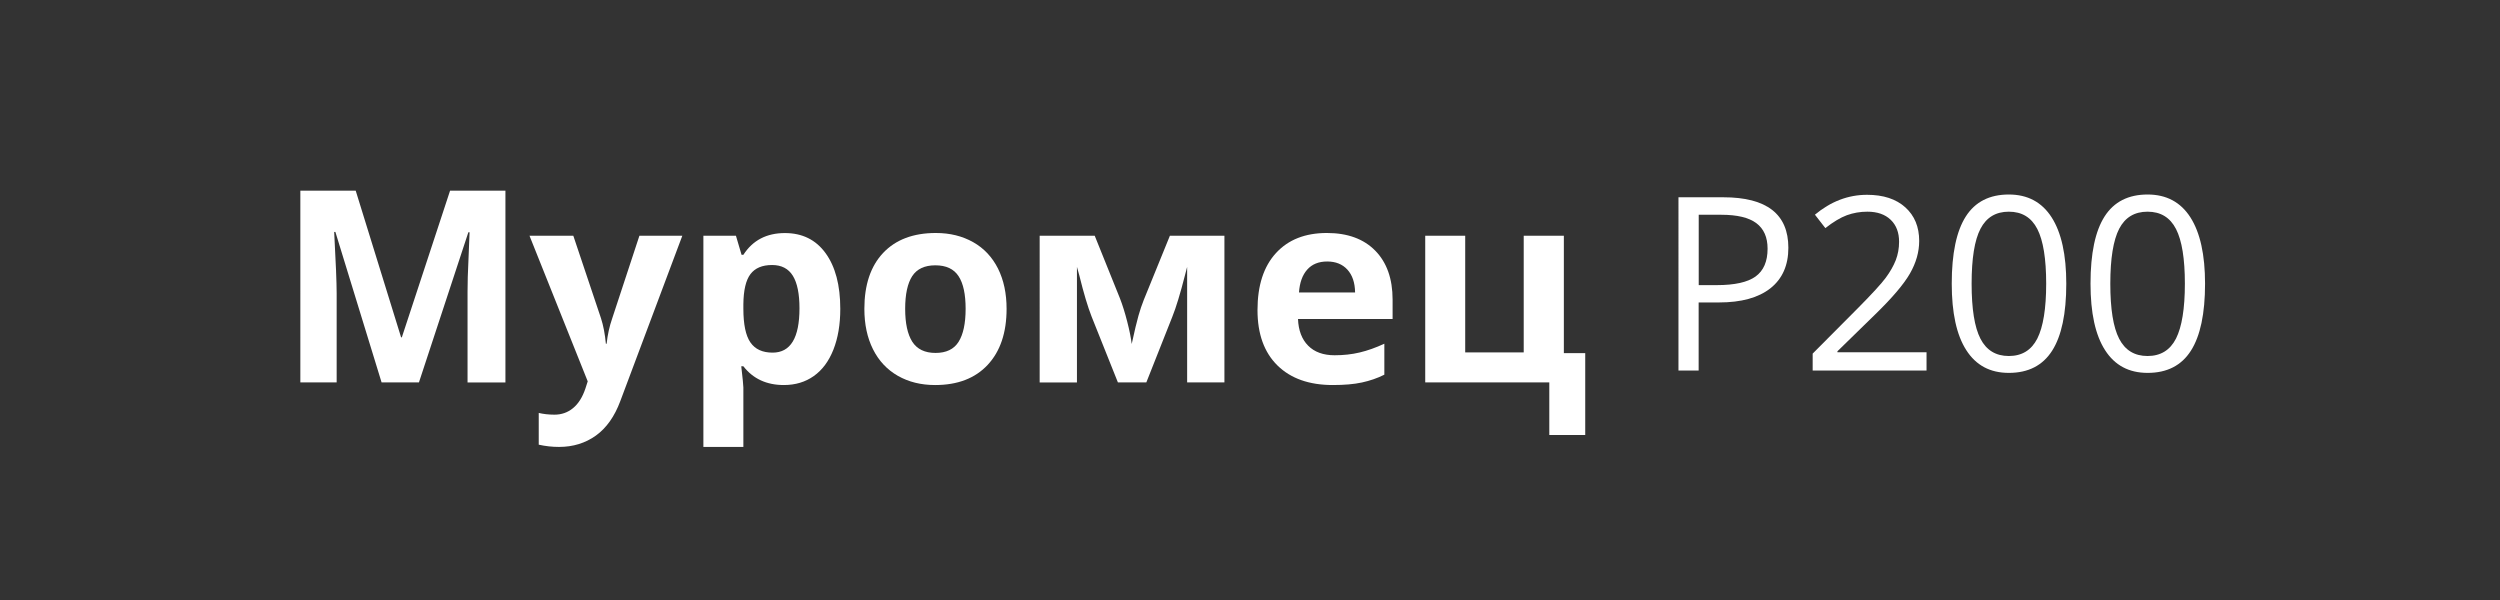
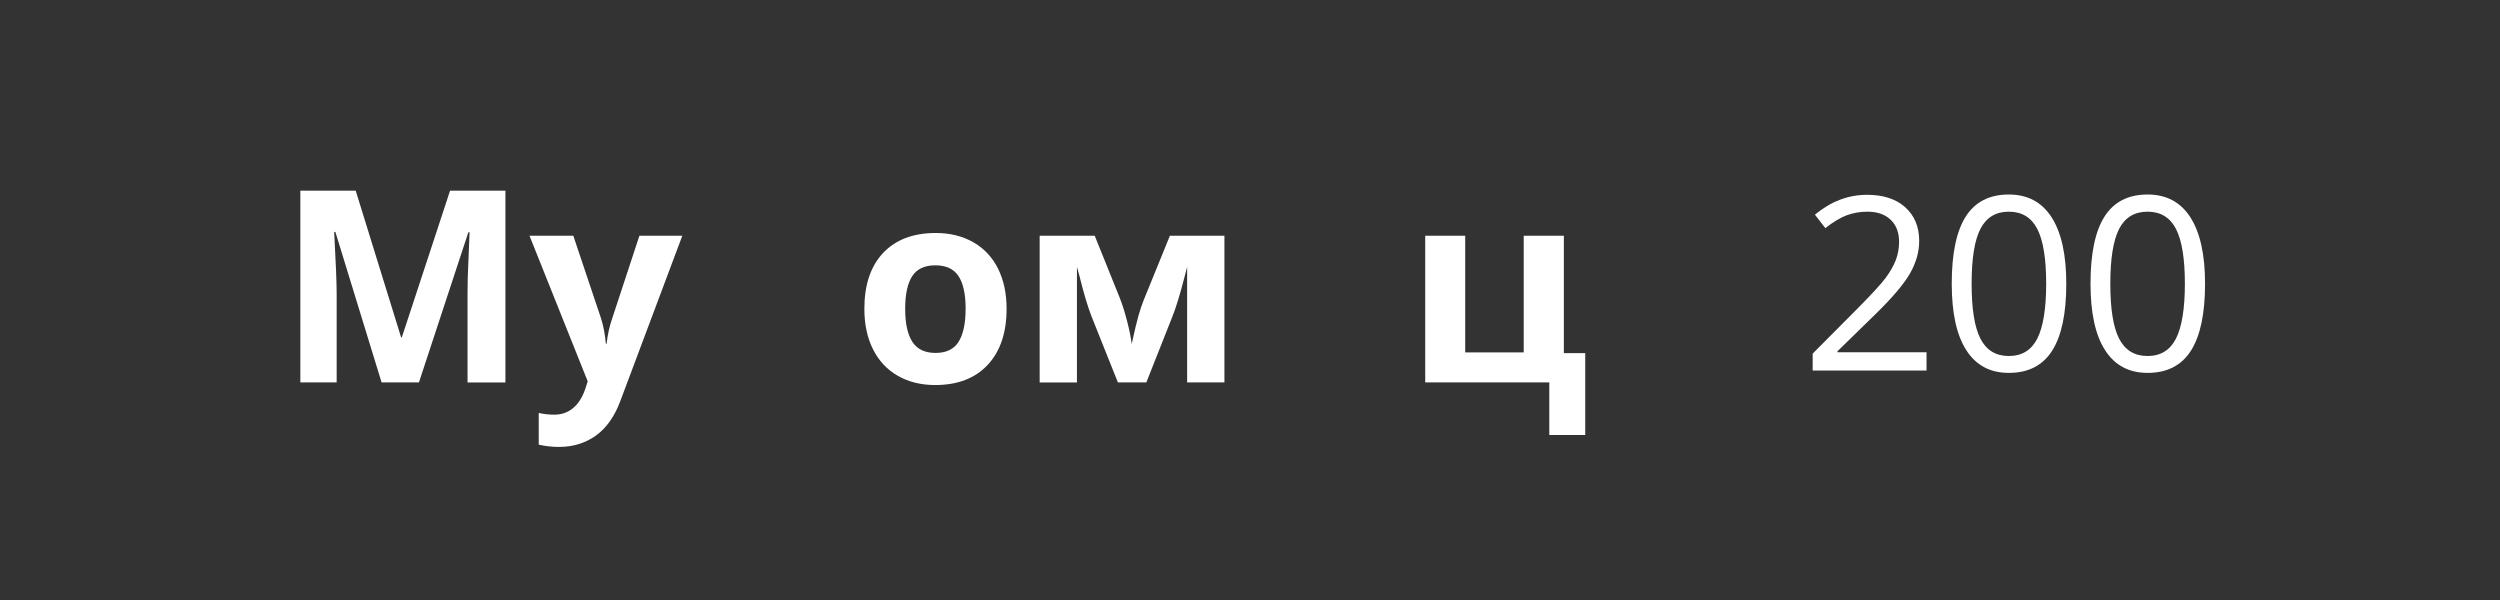
<svg xmlns="http://www.w3.org/2000/svg" id="Layer_1" x="0px" y="0px" viewBox="0 0 333.28 80" style="enable-background:new 0 0 333.28 80;" xml:space="preserve">
  <rect x="0" y="0" width="333.28" height="80" fill="#333333" stroke="none" />
  <style type="text/css"> .st0{fill:#FFFFFF;} </style>
  <g>
    <g>
-       <path class="st0" d="M238.41,33.03c0,2.34-0.8,4.14-2.39,5.4c-1.6,1.26-3.88,1.89-6.85,1.89h-2.72v9.08h-2.69V26.3h5.99 C235.53,26.3,238.41,28.55,238.41,33.03z M226.45,38.01h2.42c2.38,0,4.1-0.38,5.17-1.15c1.06-0.77,1.6-2,1.6-3.7 c0-1.53-0.5-2.66-1.5-3.41c-1-0.75-2.56-1.12-4.68-1.12h-3V38.01z" />
      <path class="st0" d="M256.83,49.4h-15.18v-2.26l6.08-6.11c1.85-1.87,3.08-3.21,3.67-4.01c0.59-0.8,1.03-1.58,1.33-2.34 c0.29-0.76,0.44-1.57,0.44-2.45c0-1.23-0.37-2.21-1.12-2.93c-0.75-0.72-1.79-1.08-3.11-1.08c-0.96,0-1.87,0.16-2.73,0.47 c-0.86,0.32-1.81,0.89-2.87,1.72l-1.39-1.79c2.13-1.77,4.44-2.65,6.95-2.65c2.17,0,3.87,0.56,5.1,1.67 c1.23,1.11,1.85,2.6,1.85,4.48c0,1.46-0.41,2.91-1.23,4.34c-0.82,1.43-2.36,3.24-4.61,5.43l-5.06,4.94v0.13h11.88V49.4z" />
      <path class="st0" d="M275.46,37.82c0,3.99-0.63,6.97-1.89,8.94c-1.26,1.97-3.18,2.95-5.77,2.95c-2.49,0-4.38-1.01-5.67-3.03 c-1.3-2.02-1.94-4.97-1.94-8.87c0-4.02,0.63-7.01,1.88-8.96s3.17-2.92,5.73-2.92c2.51,0,4.41,1.02,5.71,3.05 C274.81,31.02,275.46,33.96,275.46,37.82z M262.84,37.82c0,3.36,0.39,5.81,1.18,7.34s2.05,2.3,3.78,2.3c1.75,0,3.01-0.78,3.8-2.33 c0.78-1.55,1.18-3.99,1.18-7.31c0-3.32-0.39-5.75-1.18-7.29s-2.05-2.31-3.8-2.31c-1.73,0-2.99,0.76-3.78,2.28 C263.23,32.02,262.84,34.46,262.84,37.82z" />
      <path class="st0" d="M293.96,37.82c0,3.99-0.63,6.97-1.89,8.94c-1.26,1.97-3.18,2.95-5.77,2.95c-2.49,0-4.38-1.01-5.67-3.03 c-1.3-2.02-1.94-4.97-1.94-8.87c0-4.02,0.63-7.01,1.88-8.96s3.17-2.92,5.73-2.92c2.51,0,4.41,1.02,5.71,3.05 C293.31,31.02,293.96,33.96,293.96,37.82z M281.33,37.82c0,3.36,0.39,5.81,1.18,7.34s2.05,2.3,3.78,2.3c1.75,0,3.01-0.78,3.8-2.33 c0.78-1.55,1.18-3.99,1.18-7.31c0-3.32-0.39-5.75-1.18-7.29s-2.05-2.31-3.8-2.31c-1.73,0-2.99,0.76-3.78,2.28 C281.73,32.02,281.33,34.46,281.33,37.82z" />
    </g>
    <g>
      <path class="st0" d="M50.87,50.98l-6.16-20.06h-0.16c0.22,4.08,0.33,6.8,0.33,8.17v11.89h-4.84V25.42h7.38l6.05,19.55h0.1 L60,25.42h7.38v25.57h-5.05v-12.1c0-0.57,0.01-1.23,0.03-1.98c0.02-0.75,0.1-2.73,0.24-5.95h-0.16l-6.59,20.02H50.87z" />
      <path class="st0" d="M70.59,31.43h5.84l3.69,11c0.31,0.96,0.53,2.09,0.65,3.39h0.1c0.13-1.2,0.38-2.33,0.75-3.39l3.62-11h5.72 l-8.27,22.05c-0.76,2.04-1.84,3.57-3.24,4.58c-1.4,1.01-3.05,1.52-4.92,1.52c-0.92,0-1.82-0.1-2.71-0.3v-4.23 c0.64,0.15,1.34,0.23,2.1,0.23c0.94,0,1.77-0.29,2.47-0.87c0.71-0.58,1.26-1.45,1.65-2.61l0.31-0.96L70.59,31.43z" />
-       <path class="st0" d="M104.5,51.33c-2.3,0-4.1-0.83-5.4-2.5h-0.28c0.19,1.63,0.28,2.58,0.28,2.83v7.92h-5.33V31.43h4.34l0.75,2.54 h0.24c1.25-1.94,3.1-2.9,5.54-2.9c2.31,0,4.12,0.89,5.42,2.68s1.96,4.26,1.96,7.43c0,2.09-0.31,3.9-0.92,5.44 c-0.61,1.54-1.48,2.71-2.61,3.51C107.36,50.93,106.03,51.33,104.5,51.33z M102.93,35.33c-1.32,0-2.28,0.41-2.89,1.22 c-0.61,0.81-0.92,2.15-0.94,4.01v0.58c0,2.1,0.31,3.6,0.94,4.51s1.61,1.36,2.96,1.36c2.39,0,3.58-1.97,3.58-5.91 c0-1.92-0.29-3.37-0.88-4.33C105.11,35.81,104.18,35.33,102.93,35.33z" />
      <path class="st0" d="M134.19,41.17c0,3.18-0.84,5.67-2.52,7.47c-1.68,1.8-4.02,2.69-7.01,2.69c-1.88,0-3.53-0.41-4.97-1.23 c-1.43-0.82-2.54-2-3.31-3.54c-0.77-1.54-1.15-3.33-1.15-5.39c0-3.19,0.83-5.68,2.5-7.45c1.67-1.77,4.01-2.66,7.03-2.66 c1.88,0,3.53,0.41,4.97,1.22s2.54,1.99,3.31,3.51C133.81,37.33,134.19,39.12,134.19,41.17z M120.67,41.17 c0,1.94,0.32,3.4,0.95,4.39c0.64,0.99,1.67,1.49,3.1,1.49c1.42,0,2.45-0.49,3.07-1.48c0.62-0.98,0.94-2.45,0.94-4.4 c0-1.94-0.31-3.39-0.94-4.35c-0.63-0.97-1.66-1.45-3.1-1.45c-1.42,0-2.45,0.48-3.08,1.44C120.99,37.77,120.67,39.22,120.67,41.17z " />
      <path class="st0" d="M163.24,50.98h-4.98V35.58l-0.28,1.08c-0.63,2.46-1.19,4.32-1.7,5.58l-3.46,8.74h-3.79l-3.52-8.81 c-0.5-1.28-1.04-3.08-1.61-5.4l-0.33-1.19v15.41h-4.97V31.43h7.34l3.36,8.34c0.35,0.9,0.67,1.93,0.97,3.1 c0.3,1.17,0.5,2.16,0.6,2.99c0.38-1.75,0.68-3,0.9-3.77c0.22-0.76,0.45-1.47,0.71-2.11c0.26-0.64,1.42-3.49,3.48-8.55h7.27V50.98z " />
-       <path class="st0" d="M177.68,51.33c-3.15,0-5.61-0.87-7.38-2.61c-1.77-1.74-2.66-4.2-2.66-7.38c0-3.28,0.82-5.81,2.46-7.6 c1.64-1.79,3.9-2.68,6.79-2.68c2.76,0,4.91,0.79,6.45,2.36c1.54,1.57,2.31,3.75,2.31,6.52v2.59h-12.61 c0.06,1.52,0.51,2.7,1.35,3.55c0.84,0.85,2.02,1.28,3.53,1.28c1.18,0,2.29-0.12,3.34-0.37c1.05-0.25,2.15-0.64,3.29-1.17v4.13 c-0.93,0.47-1.93,0.81-2.99,1.04C180.5,51.22,179.21,51.33,177.68,51.33z M176.93,34.86c-1.13,0-2.02,0.36-2.66,1.08 c-0.64,0.72-1.01,1.73-1.1,3.05h7.48c-0.02-1.32-0.37-2.33-1.03-3.05C178.96,35.22,178.06,34.86,176.93,34.86z" />
      <path class="st0" d="M208.48,47.08h2.85v10.91h-4.79v-7.01h-16.54V31.43h5.33v15.55h7.8V31.43h5.35V47.08z" />
    </g>
  </g>
</svg>